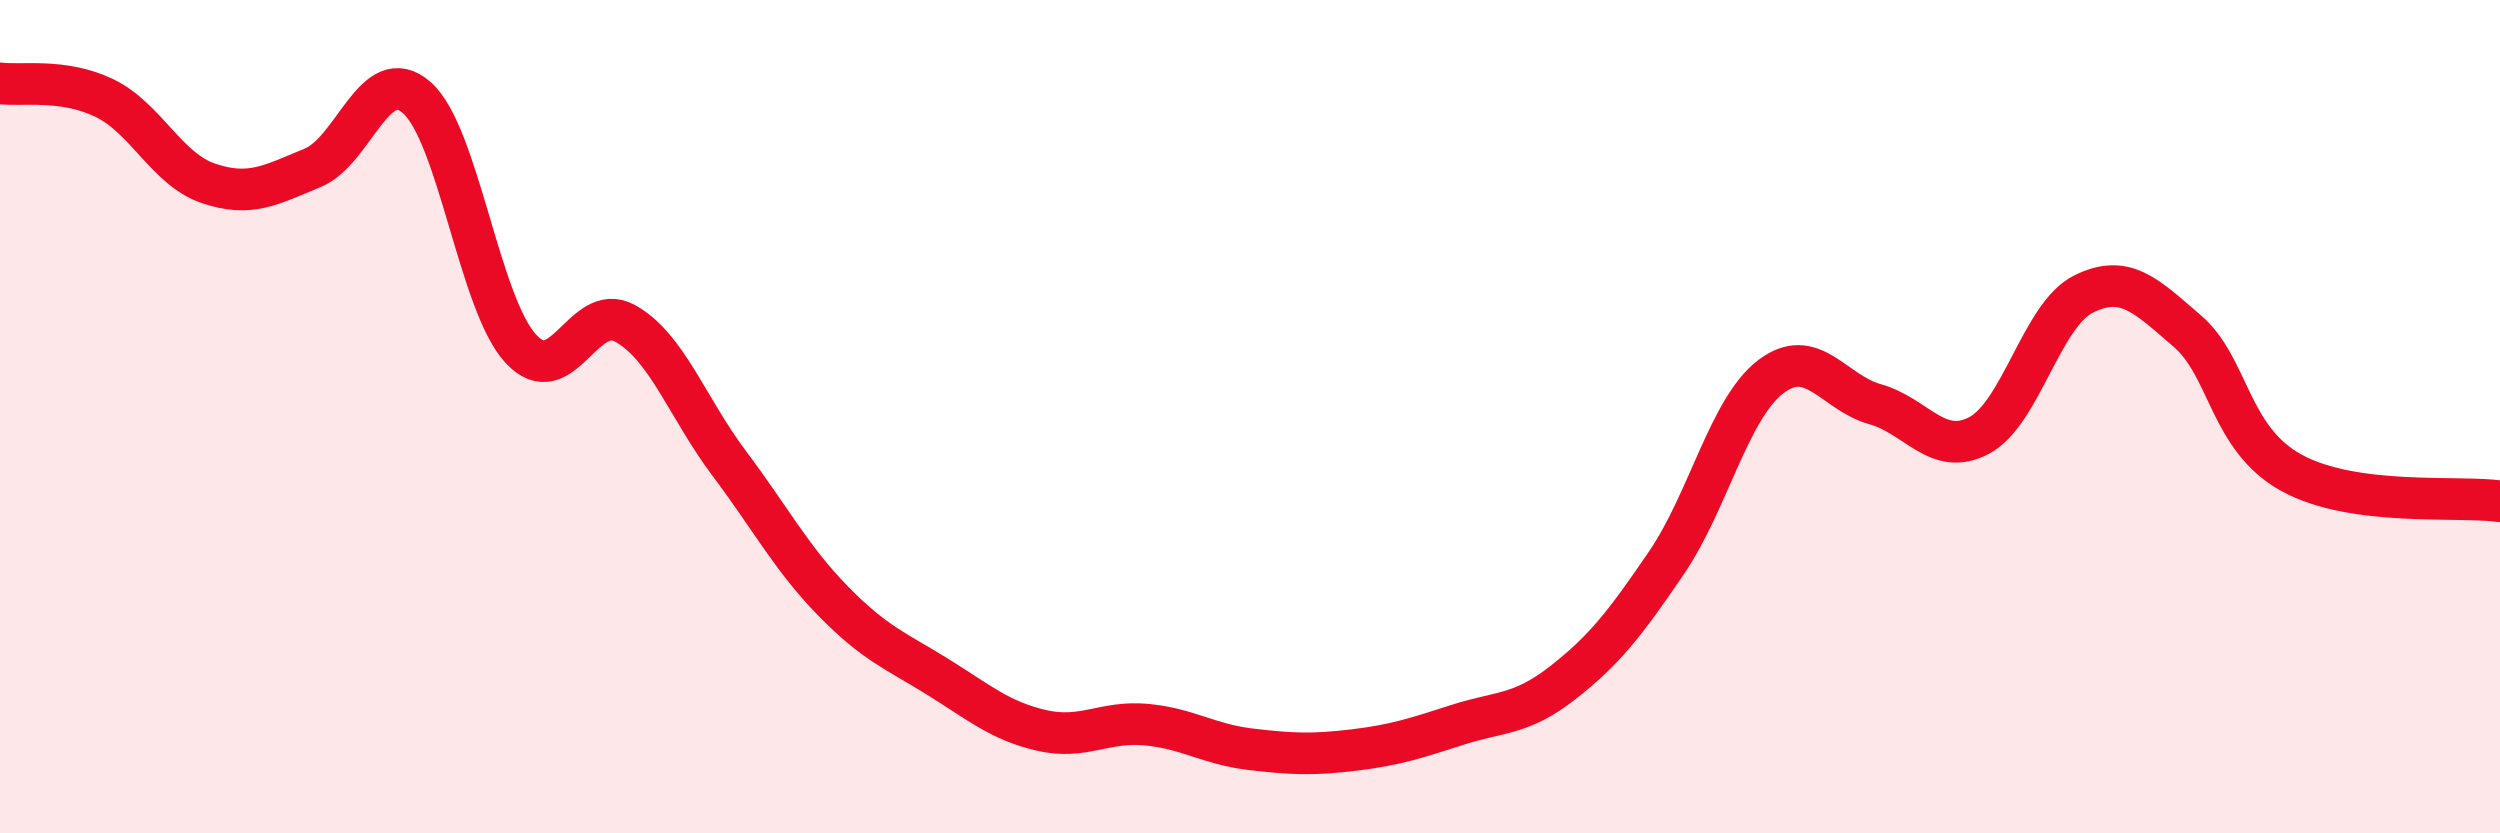
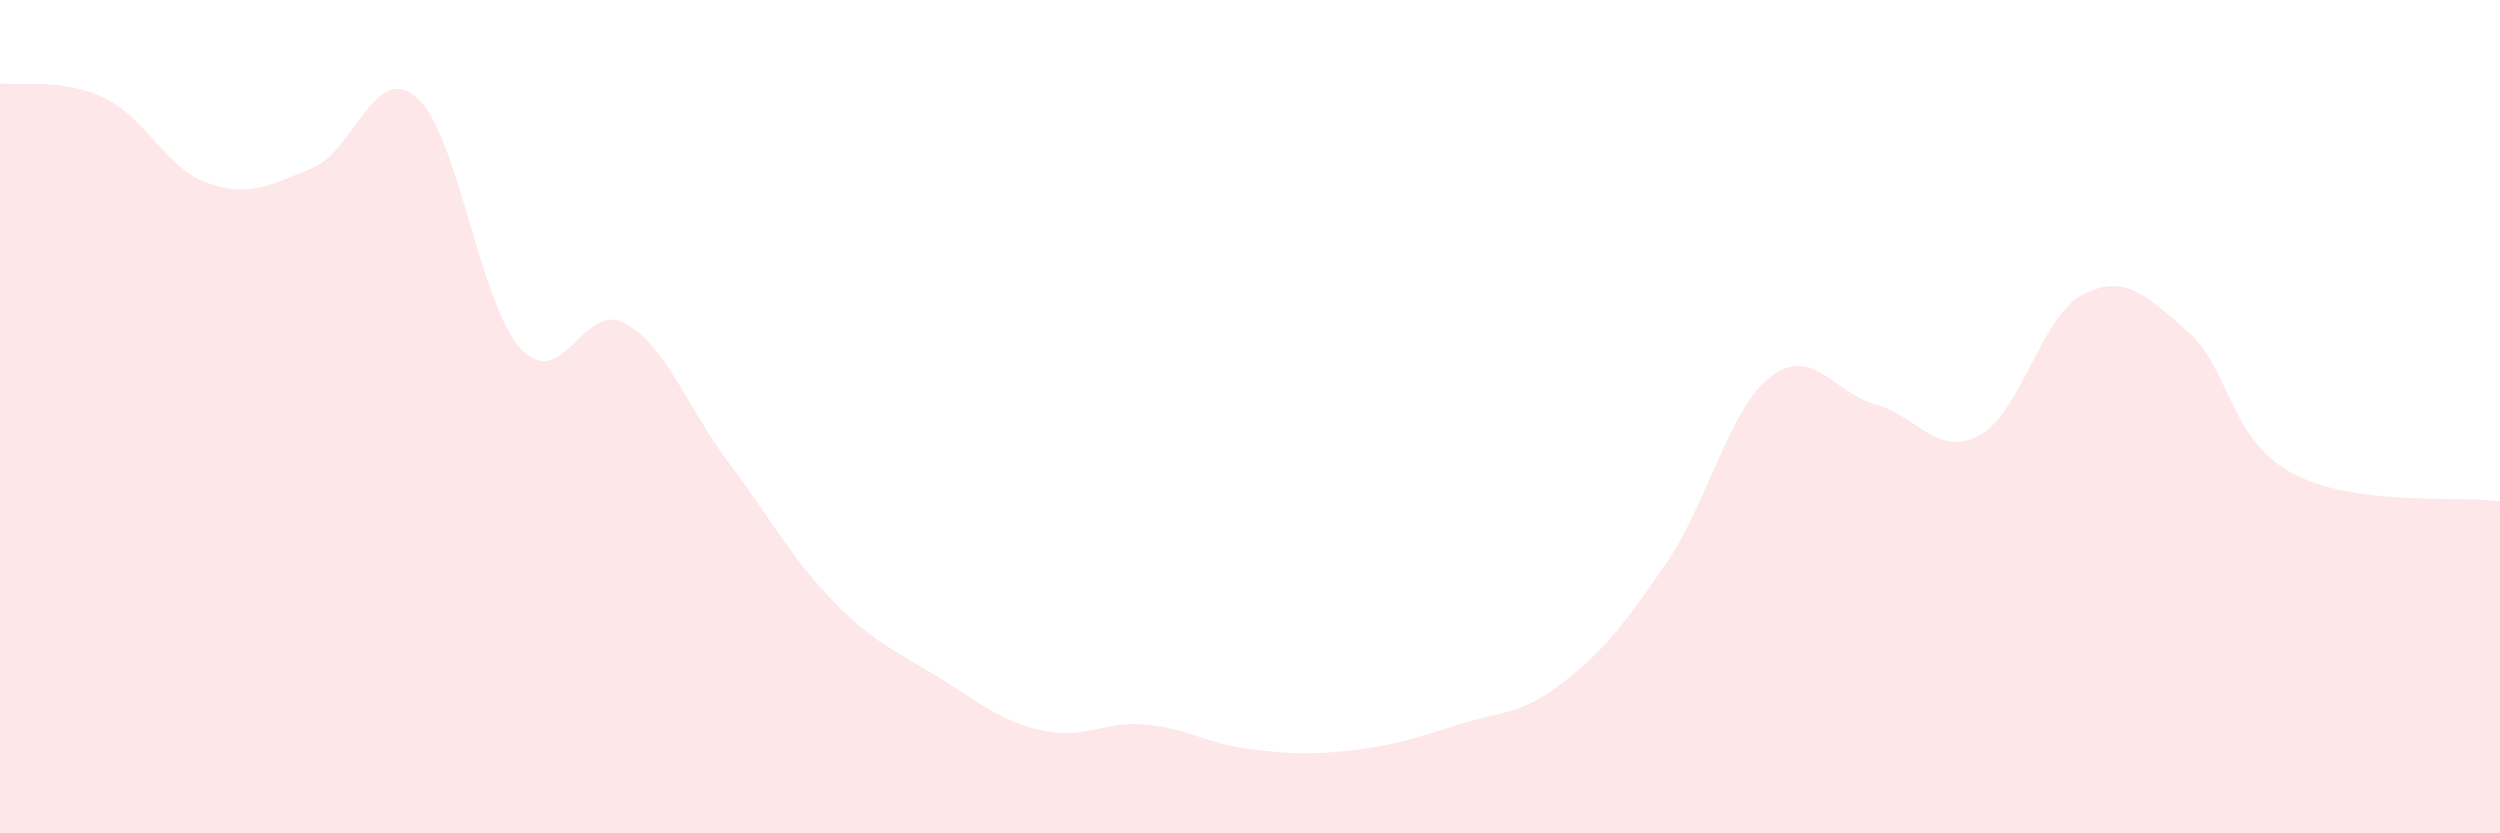
<svg xmlns="http://www.w3.org/2000/svg" width="60" height="20" viewBox="0 0 60 20">
  <path d="M 0,2 C 0.5,2.07 1.5,1.87 2.5,2.35 C 3.5,2.83 4,4.06 5,4.4 C 6,4.74 6.5,4.44 7.5,4.03 C 8.5,3.62 9,1.47 10,2.34 C 11,3.21 11.5,7.29 12.5,8.37 C 13.5,9.45 14,7.21 15,7.76 C 16,8.31 16.5,9.79 17.5,11.12 C 18.5,12.45 19,13.41 20,14.43 C 21,15.45 21.5,15.62 22.5,16.24 C 23.5,16.86 24,17.3 25,17.53 C 26,17.76 26.5,17.3 27.5,17.39 C 28.5,17.48 29,17.86 30,17.98 C 31,18.1 31.5,18.12 32.5,18 C 33.5,17.88 34,17.71 35,17.39 C 36,17.07 36.5,17.17 37.5,16.39 C 38.5,15.61 39,14.97 40,13.5 C 41,12.03 41.5,9.8 42.5,9.04 C 43.5,8.28 44,9.42 45,9.7 C 46,9.98 46.5,10.98 47.5,10.45 C 48.5,9.92 49,7.56 50,7.06 C 51,6.56 51.5,7.09 52.5,7.95 C 53.5,8.81 53.5,10.53 55,11.35 C 56.5,12.17 59,11.89 60,12.03L60 20L0 20Z" fill="#EB0A25" opacity="0.1" stroke-linecap="round" stroke-linejoin="round" />
-   <path d="M 0,2 C 0.5,2.07 1.5,1.87 2.5,2.35 C 3.5,2.83 4,4.06 5,4.4 C 6,4.74 6.5,4.44 7.5,4.03 C 8.5,3.62 9,1.47 10,2.34 C 11,3.21 11.5,7.29 12.5,8.37 C 13.5,9.45 14,7.21 15,7.76 C 16,8.31 16.5,9.79 17.5,11.12 C 18.5,12.45 19,13.41 20,14.43 C 21,15.45 21.5,15.62 22.5,16.24 C 23.5,16.86 24,17.3 25,17.53 C 26,17.76 26.5,17.3 27.5,17.39 C 28.5,17.48 29,17.86 30,17.98 C 31,18.1 31.5,18.12 32.5,18 C 33.5,17.88 34,17.71 35,17.39 C 36,17.07 36.5,17.17 37.5,16.39 C 38.5,15.61 39,14.97 40,13.5 C 41,12.03 41.5,9.8 42.5,9.04 C 43.5,8.28 44,9.42 45,9.7 C 46,9.98 46.5,10.98 47.5,10.45 C 48.5,9.92 49,7.56 50,7.06 C 51,6.56 51.5,7.09 52.5,7.95 C 53.5,8.81 53.5,10.53 55,11.35 C 56.5,12.17 59,11.89 60,12.03" stroke="#EB0A25" stroke-width="1" fill="none" stroke-linecap="round" stroke-linejoin="round" />
</svg>